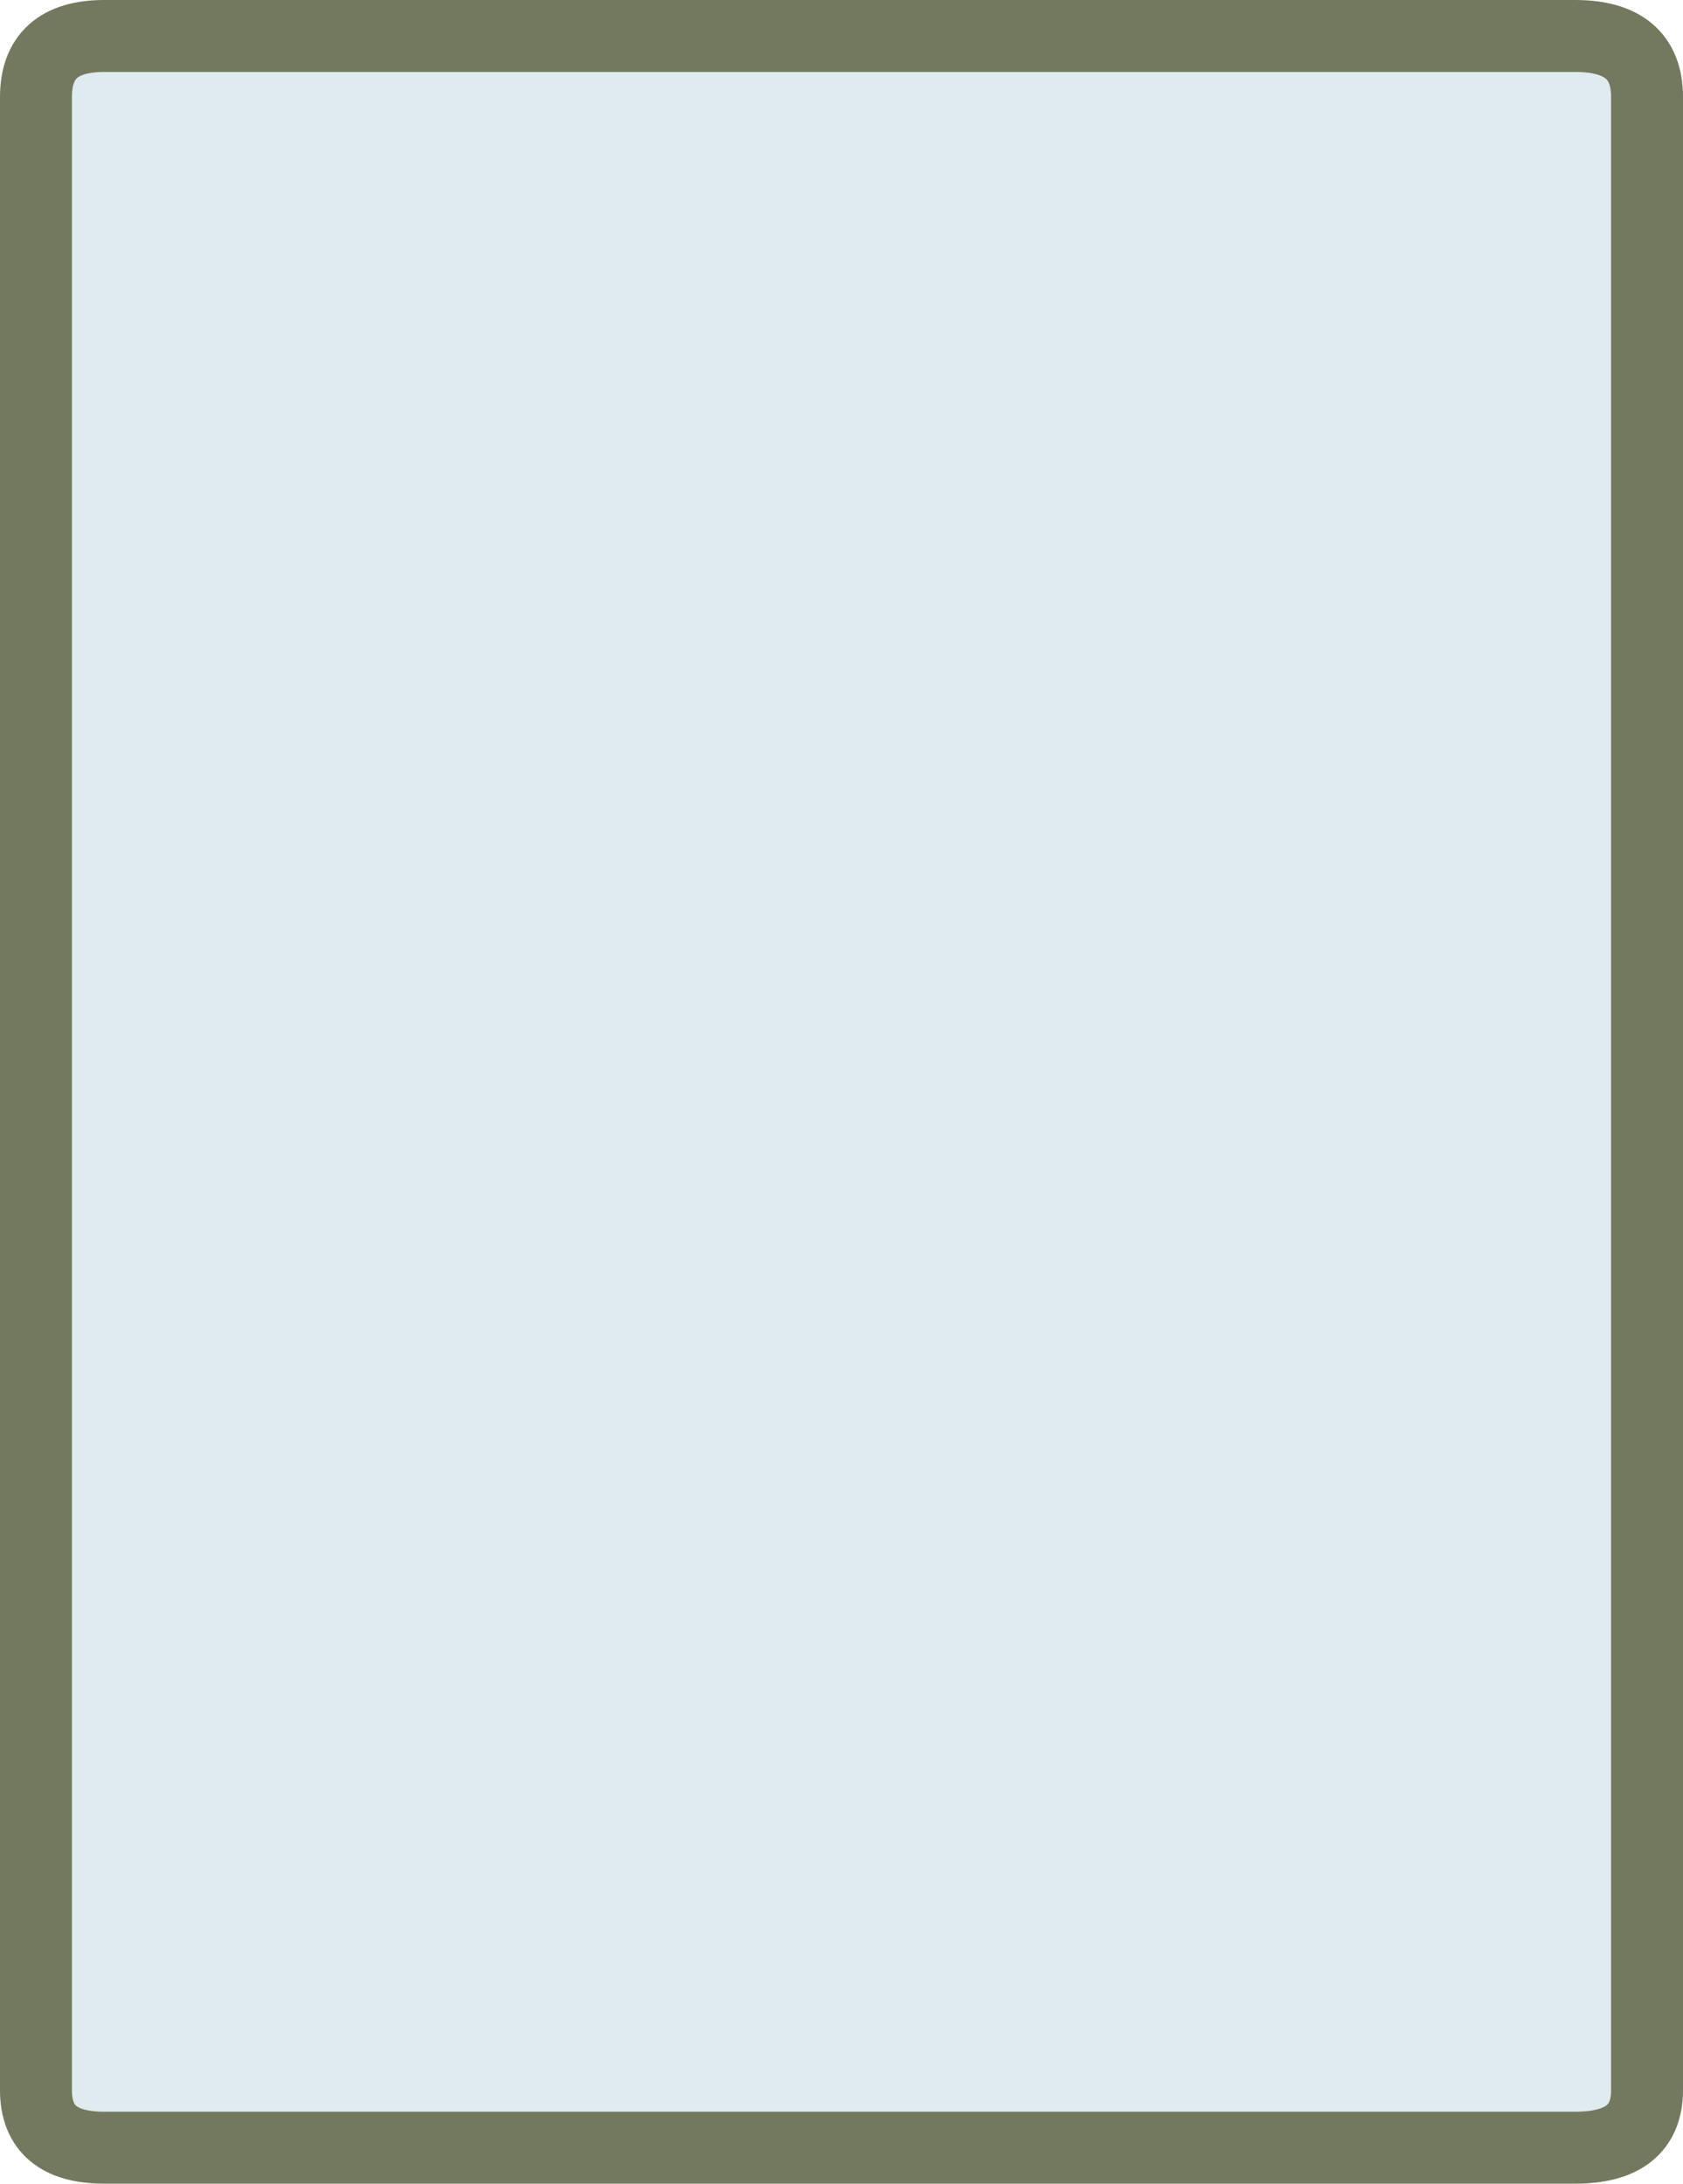
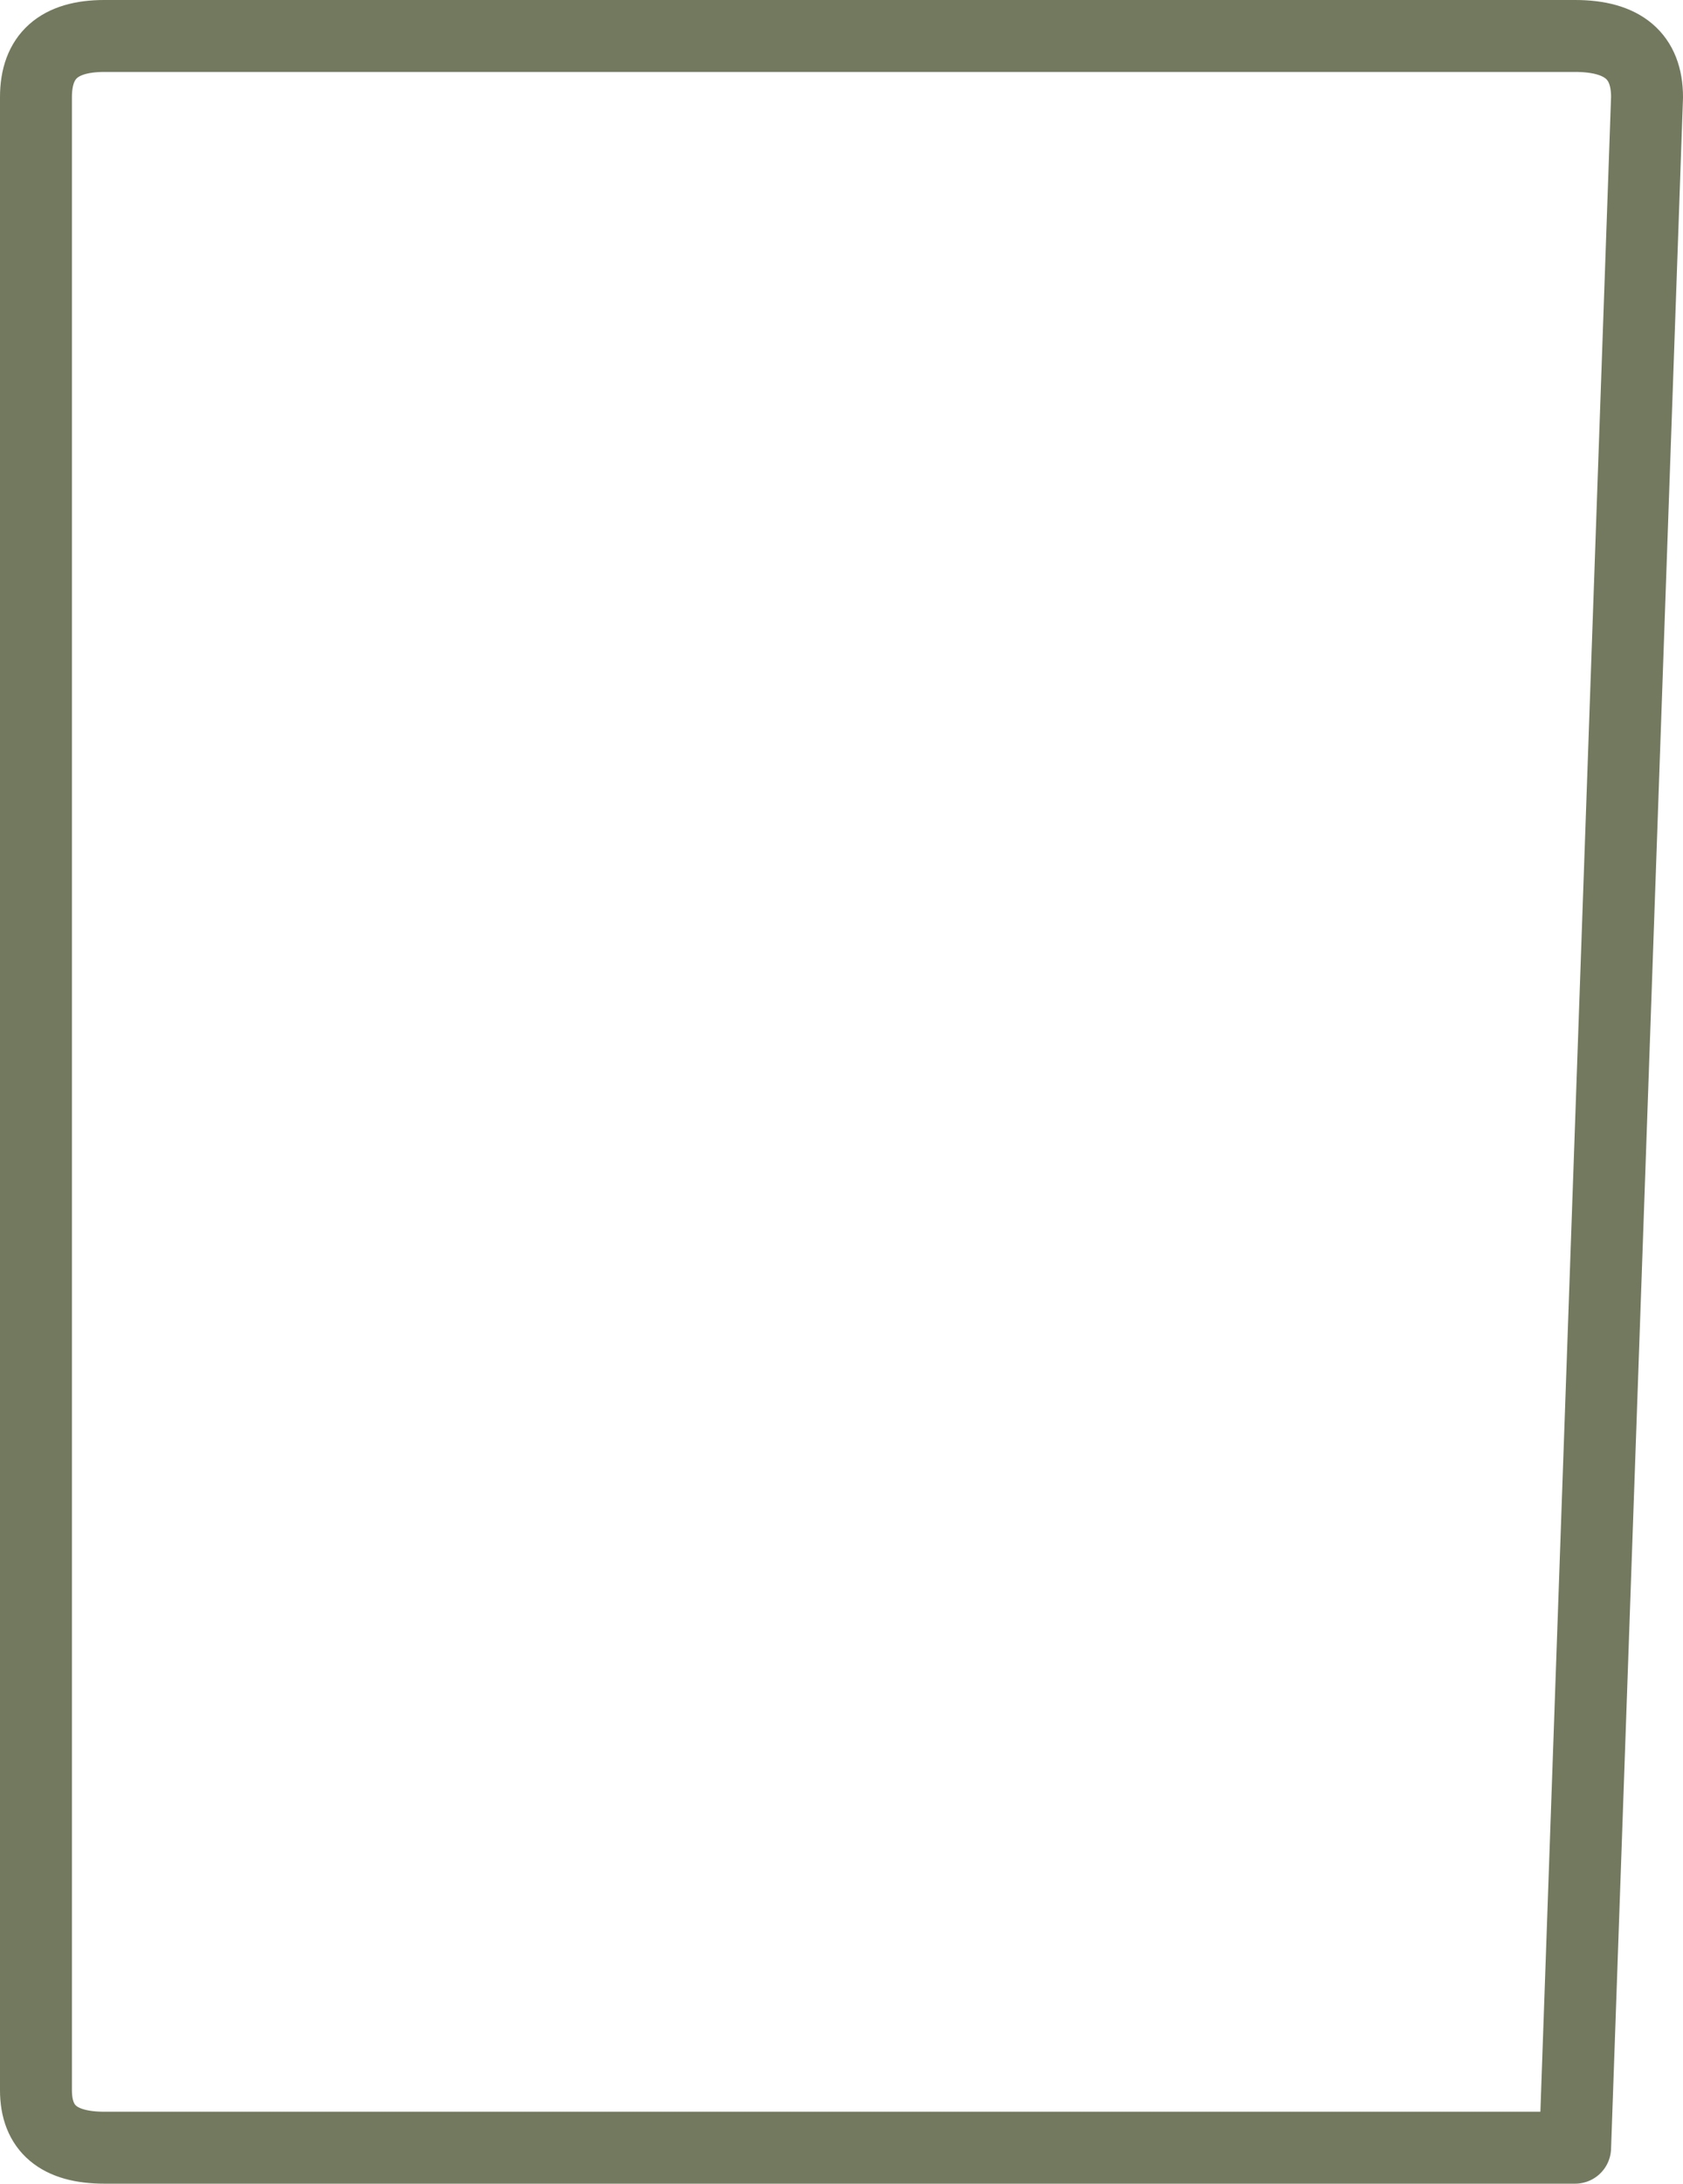
<svg xmlns="http://www.w3.org/2000/svg" height="30.35px" width="23.4px">
  <g transform="matrix(1.0, 0.0, 0.0, 1.0, 11.75, 3.5)">
-     <path d="M-11.25 -2.15 Q-11.25 -3.0 -10.3 -3.0 L10.15 -3.0 Q11.15 -3.0 11.15 -2.15 L11.15 25.55 Q11.15 26.35 10.15 26.35 L-10.3 26.35 Q-11.25 26.35 -11.25 25.55 L-11.25 -2.15" fill="#dfebee" fill-rule="evenodd" stroke="none" />
-     <path d="M-11.25 -2.15 L-11.25 25.55 Q-11.25 26.35 -10.3 26.35 L10.15 26.35 Q11.15 26.35 11.15 25.55 L11.15 -2.15 Q11.15 -3.0 10.15 -3.0 L-10.3 -3.0 Q-11.25 -3.0 -11.25 -2.15 Z" fill="none" stroke="#72795e" stroke-linecap="round" stroke-linejoin="round" stroke-width="1.0" />
+     <path d="M-11.25 -2.15 L-11.25 25.55 Q-11.25 26.35 -10.3 26.35 L10.15 26.35 L11.15 -2.15 Q11.15 -3.0 10.15 -3.0 L-10.3 -3.0 Q-11.25 -3.0 -11.25 -2.15 Z" fill="none" stroke="#72795e" stroke-linecap="round" stroke-linejoin="round" stroke-width="1.0" />
  </g>
</svg>